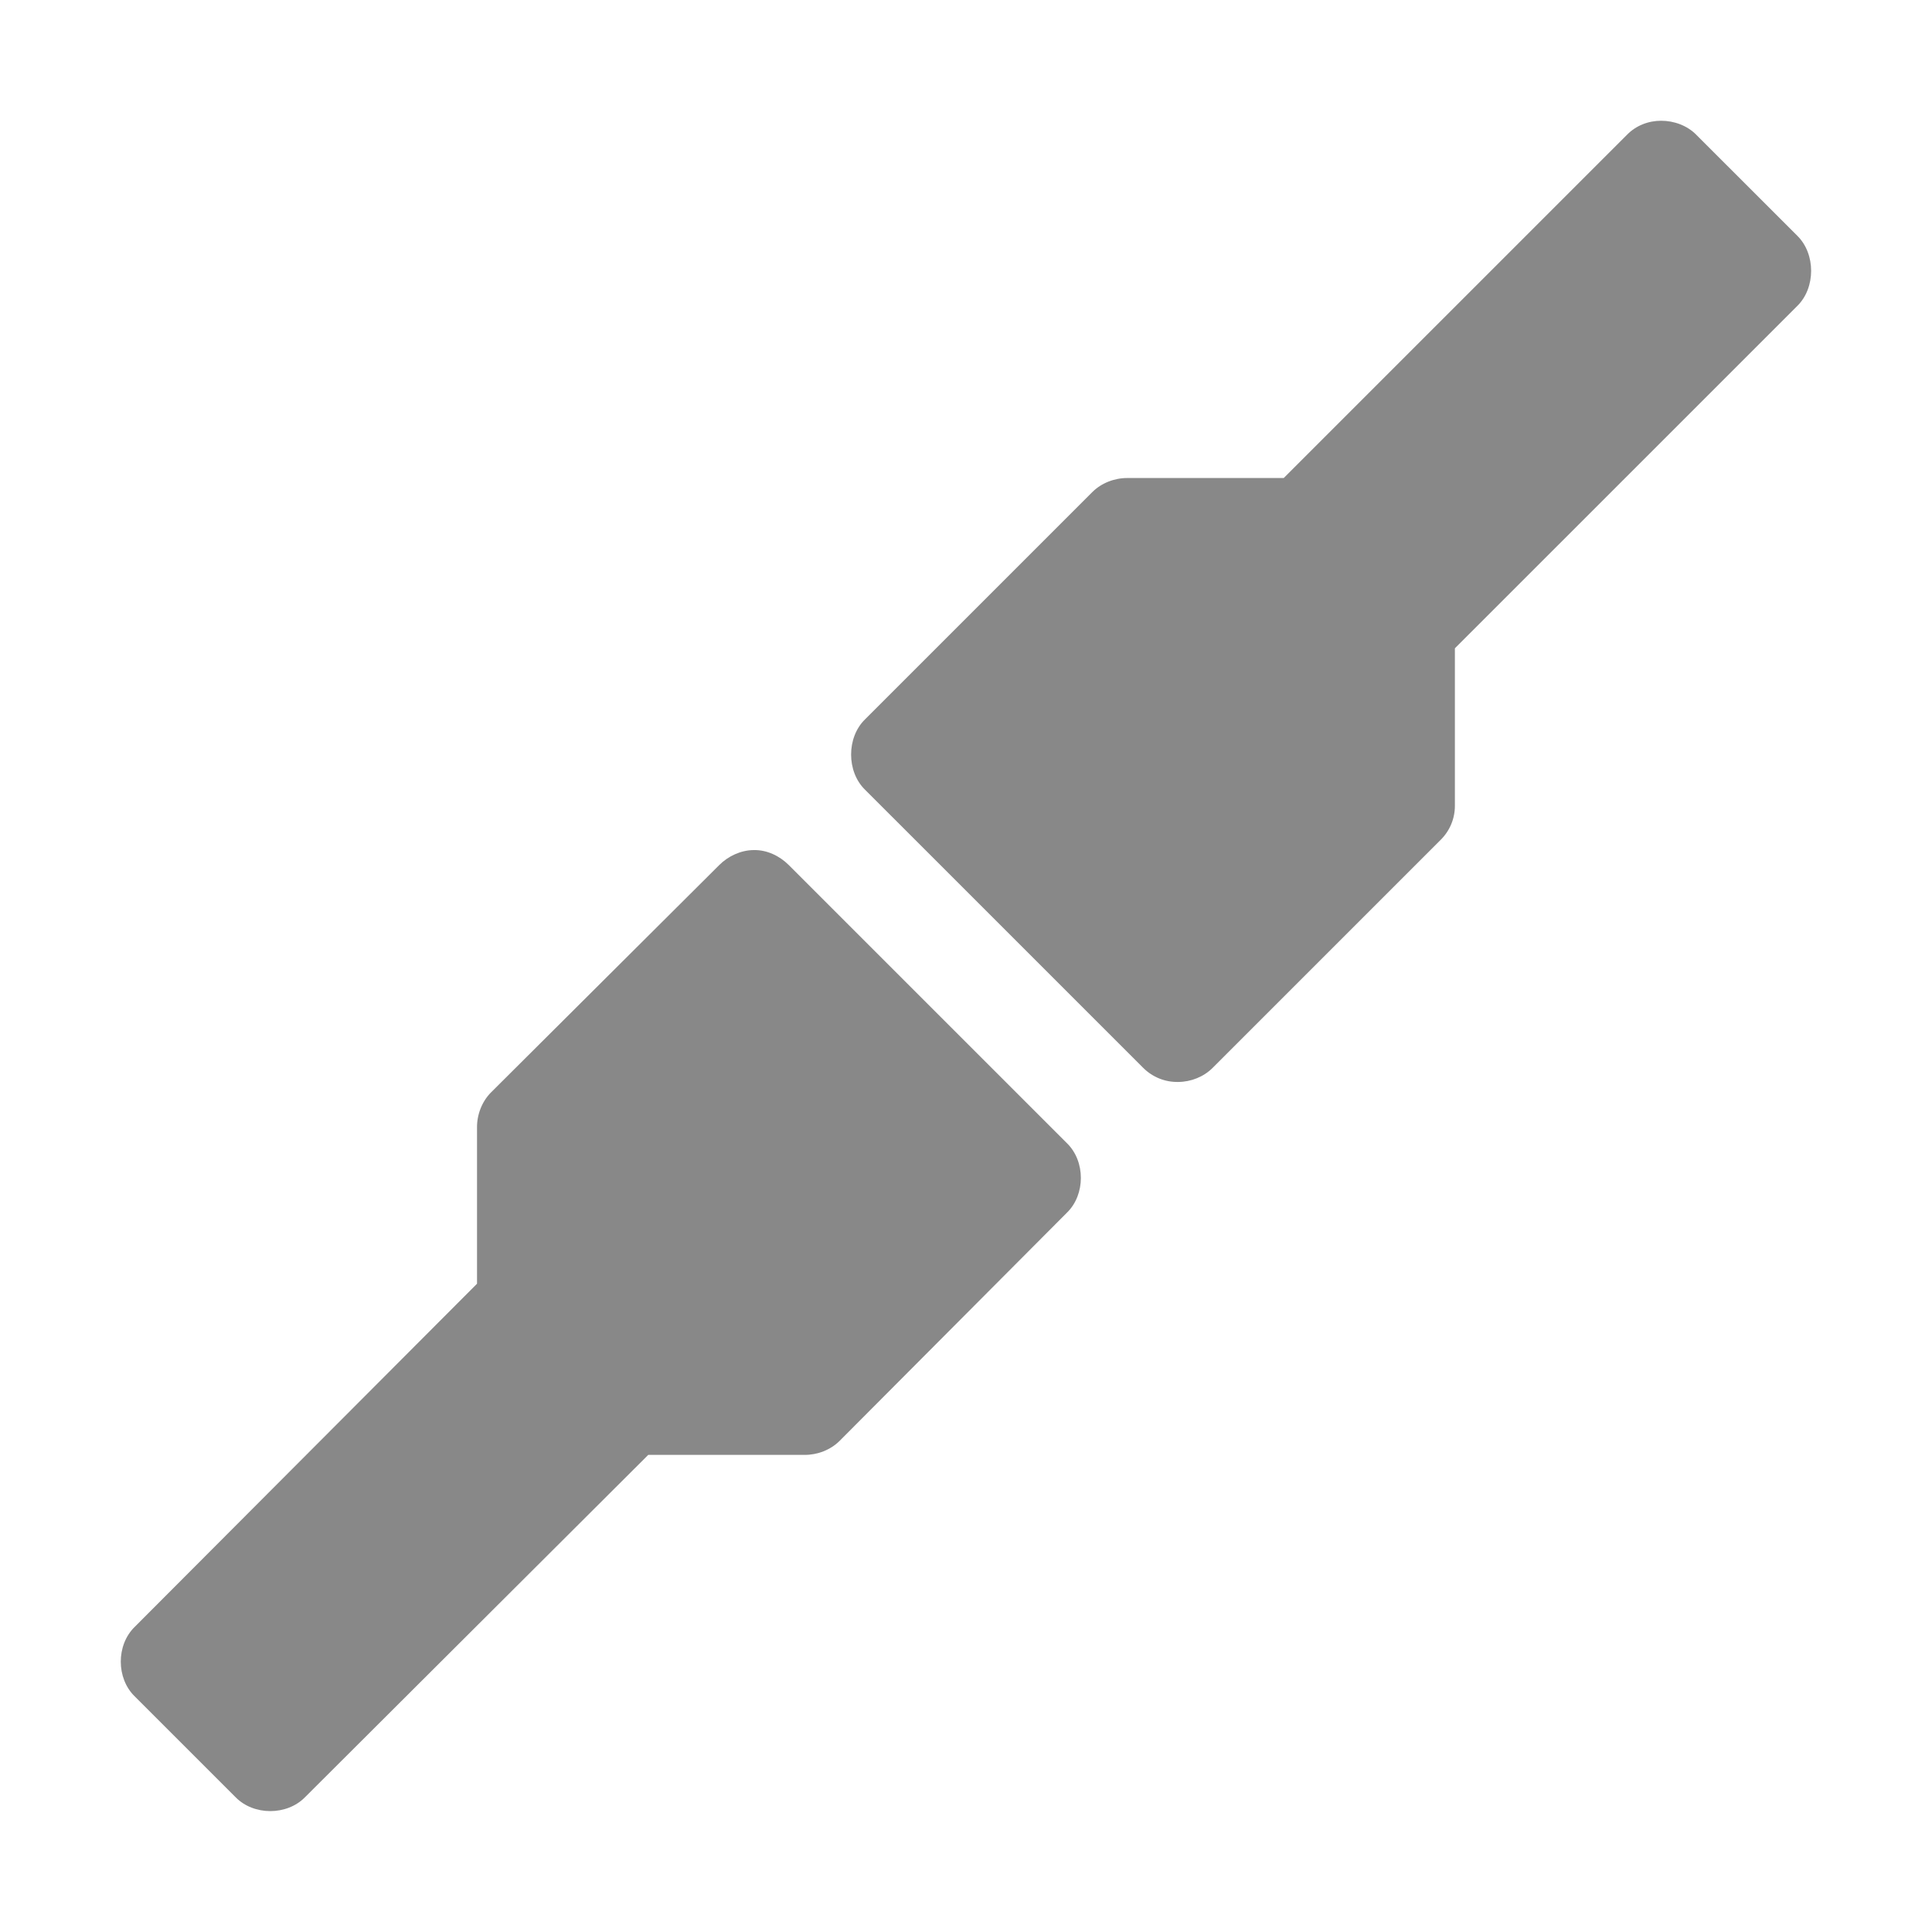
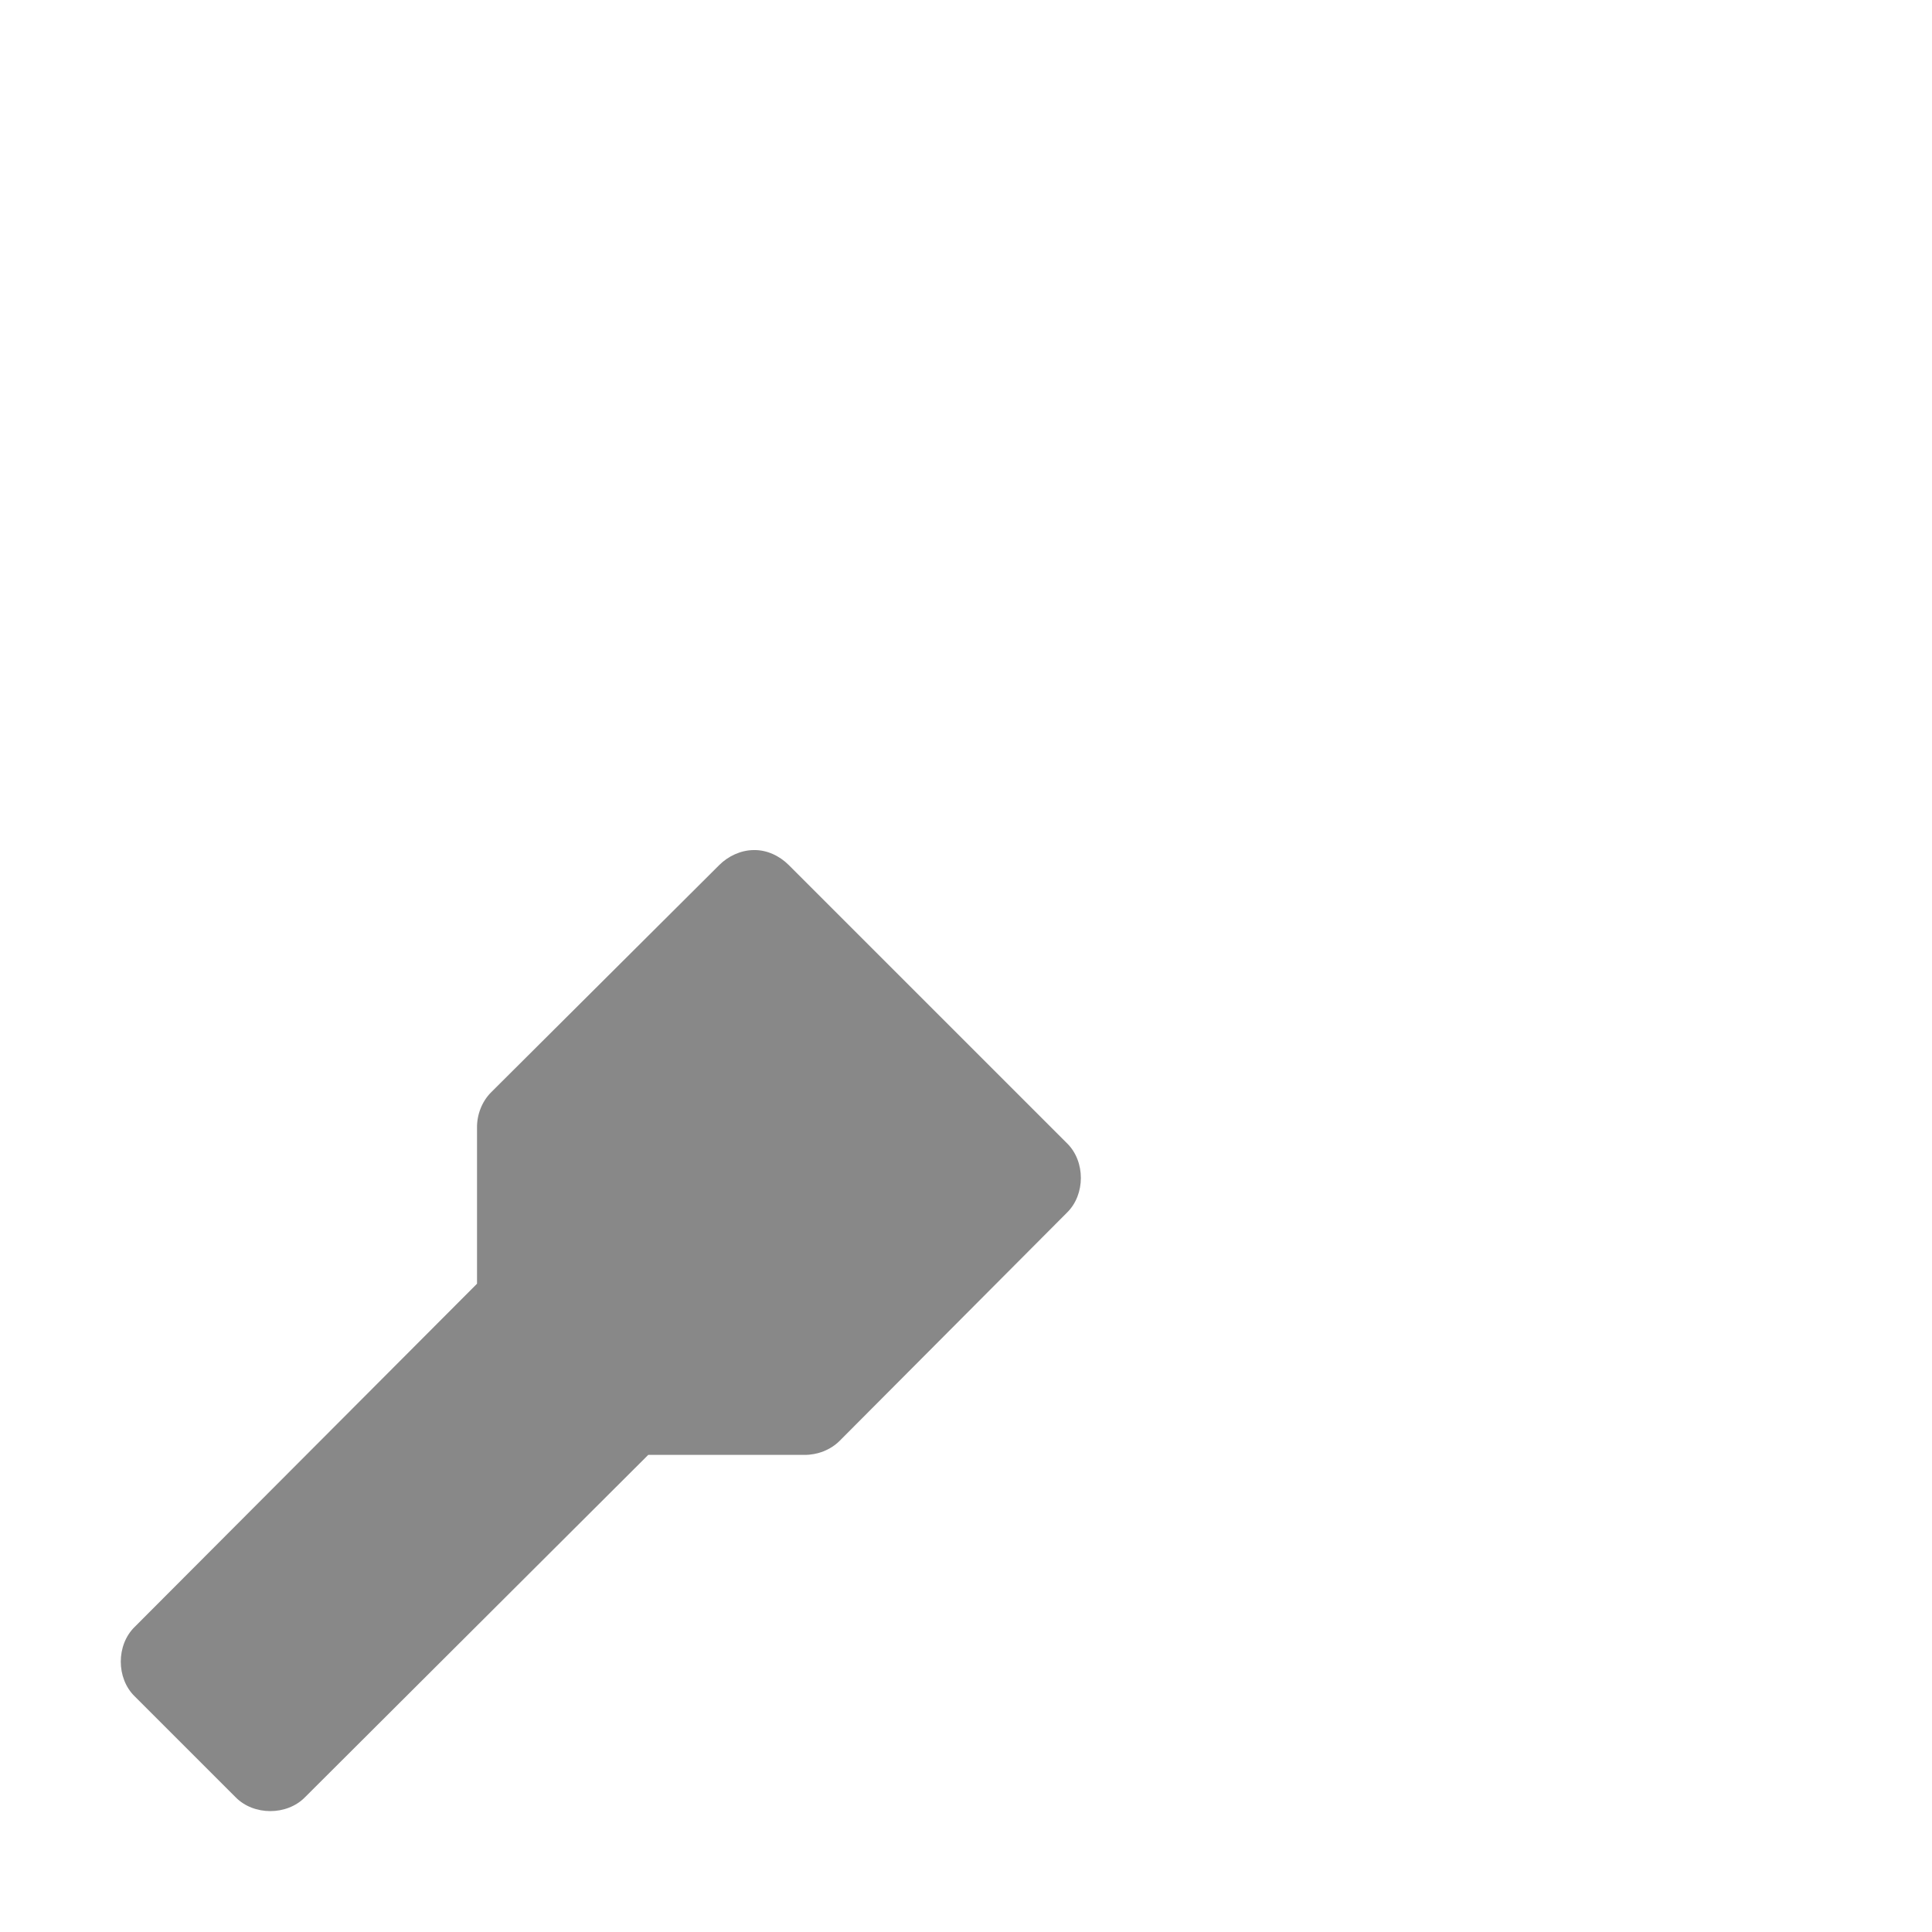
<svg xmlns="http://www.w3.org/2000/svg" viewBox="0 0 64 64">
-   <path d="m 55.03 4 c -0.427 0 -0.835 0.159 -1.134 0.465 l -11.371 11.37 -5.177 0 c -0.426 -0.003 -0.862 0.164 -1.163 0.465 l -7.532 7.532 c -0.612 0.599 -0.612 1.727 0 2.326 l 9.219 9.218 c 0.308 0.307 0.728 0.476 1.163 0.465 0.418 -0.003 0.839 -0.17 1.134 -0.465 l 7.561 -7.561 c 0.301 -0.301 0.469 -0.708 0.465 -1.134 l 0 -5.205 11.342 -11.341 c 0.612 -0.599 0.612 -1.727 0 -2.326 l -3.345 -3.344 c -0.3 -0.306 -0.737 -0.465 -1.163 -0.465 z" style="visibility:visible;fill:#888;opacity:1;fill-opacity:1;stroke:none;display:inline;color:#000;fill-rule:nonzero" />
  <path d="m 24.962 28.16 c -0.418 0.003 -0.839 0.199 -1.134 0.494 l -7.561 7.532 c -0.301 0.301 -0.469 0.737 -0.465 1.163 l 0 5.176 -11.342 11.37 c -0.612 0.599 -0.612 1.698 0 2.297 l 3.345 3.344 c 0.599 0.612 1.699 0.612 2.298 0 l 11.371 -11.341 5.177 0 c 0.426 0.003 0.862 -0.164 1.163 -0.465 l 7.532 -7.561 c 0.612 -0.599 0.612 -1.698 0 -2.297 l -9.219 -9.218 c -0.308 -0.307 -0.728 -0.505 -1.163 -0.494 z" style="visibility:visible;fill:#888;opacity:1;fill-opacity:1;stroke:none;display:inline;color:#000;fill-rule:nonzero" />
</svg>